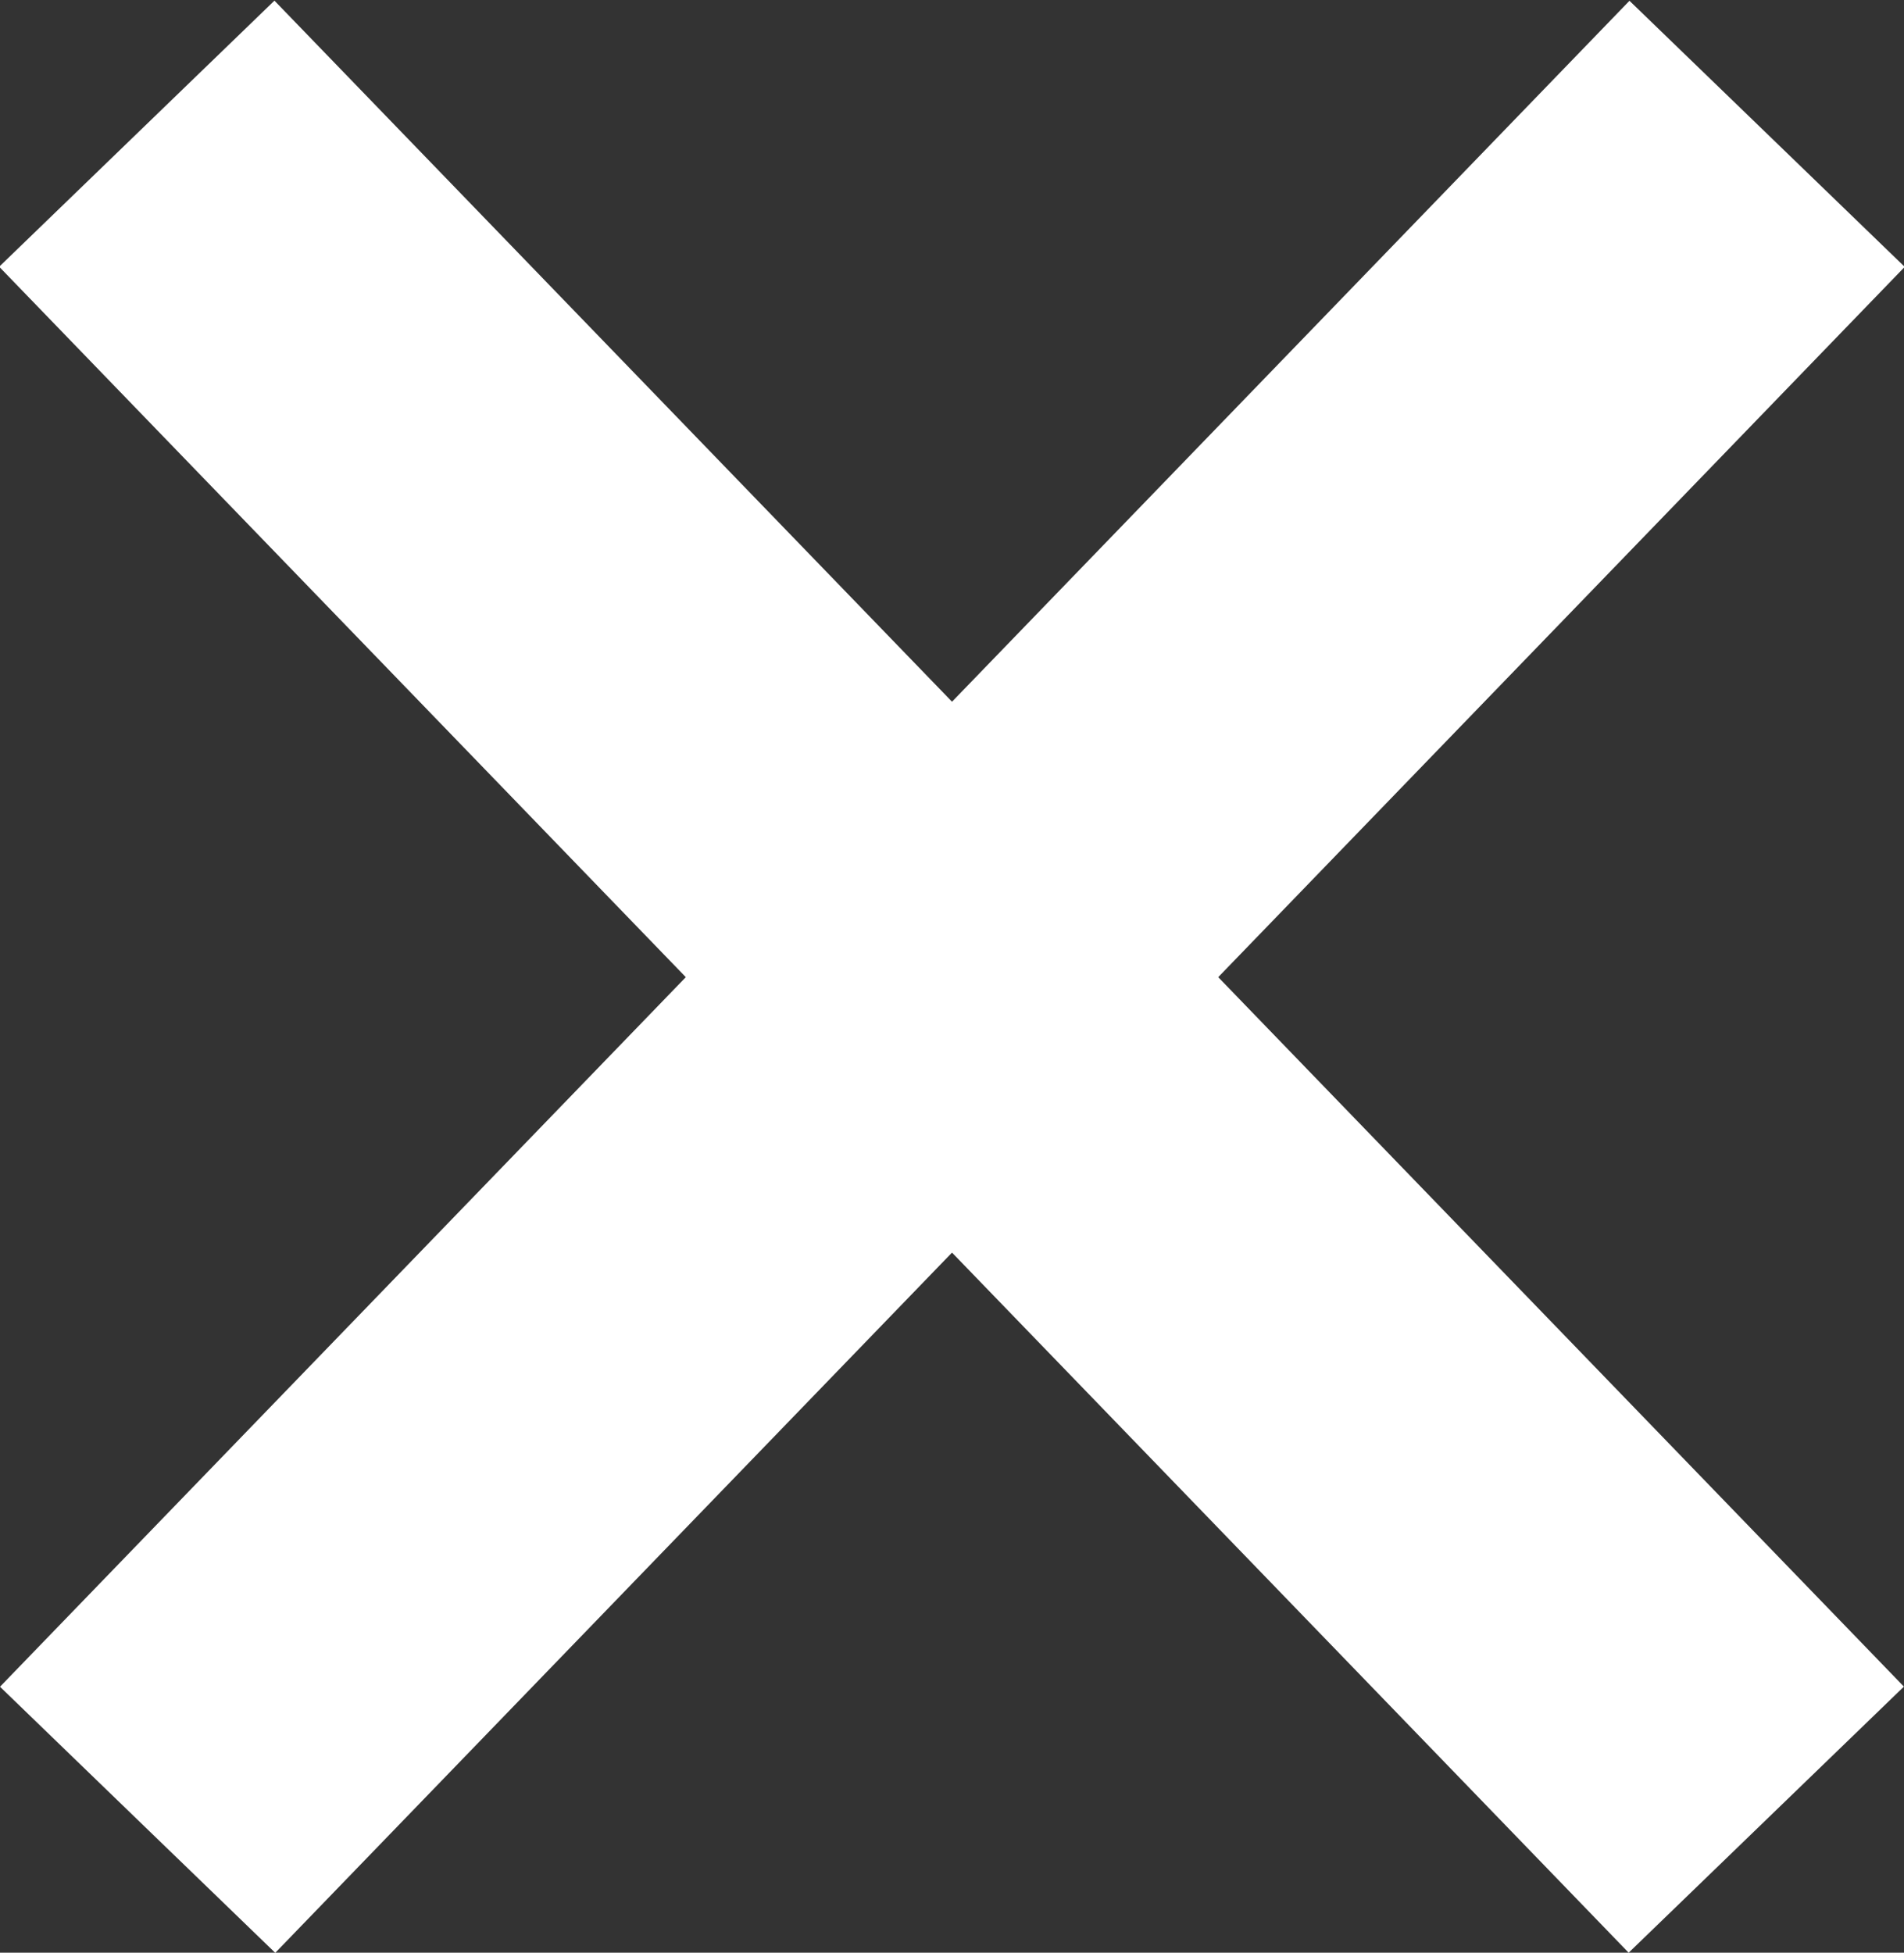
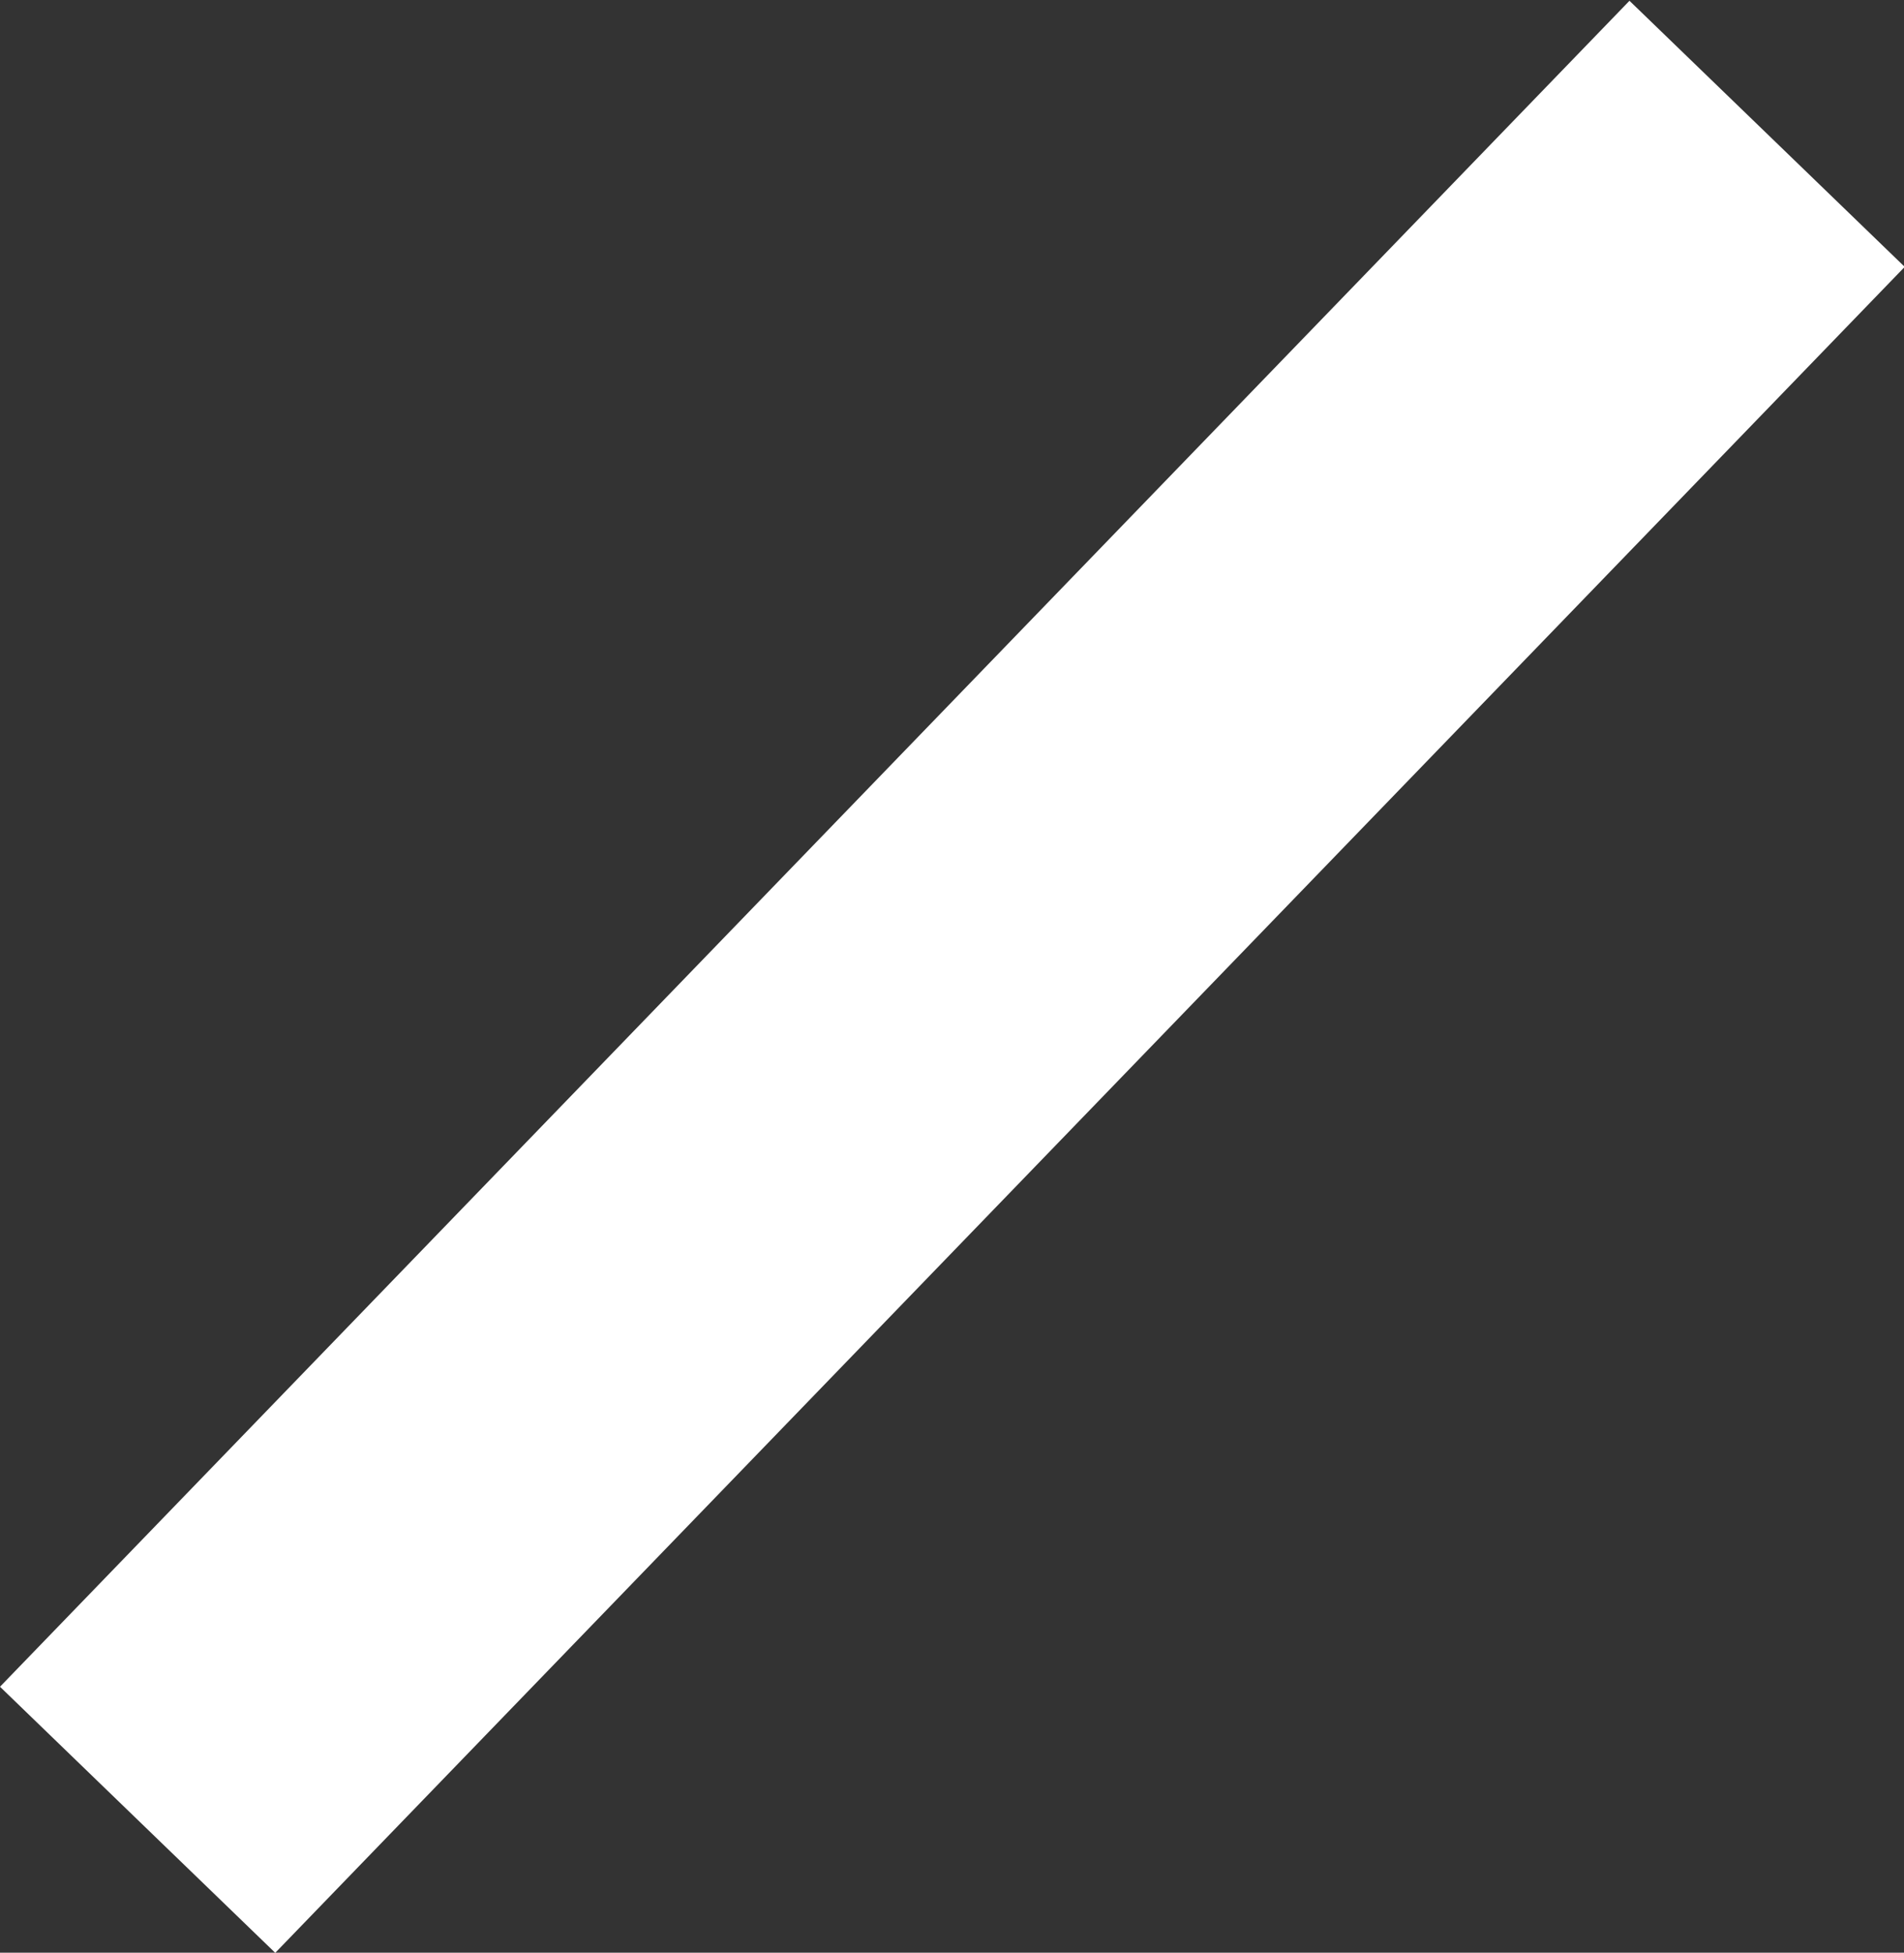
<svg xmlns="http://www.w3.org/2000/svg" width="18" height="18.458" viewBox="0 0 18 18.458">
  <rect x="0" y="0" width="18" height="18.458" fill="#333333" stroke="none" />
  <defs>
    <style>
      .cls-1 {
        fill: #fff;
      }
    </style>
  </defs>
  <g id="close-icon" transform="translate(-1769.925 -21)">
    <rect id="Rectangle_5" data-name="Rectangle 5" class="cls-1" width="22.165" height="3.619" transform="matrix(0.695, -0.719, 0.719, 0.695, 1769.925, 36.944)" />
-     <rect id="Rectangle_20" data-name="Rectangle 20" class="cls-1" width="22.165" height="3.619" transform="matrix(-0.695, -0.719, 0.719, -0.695, 1785.322, 39.458)" />
  </g>
</svg>